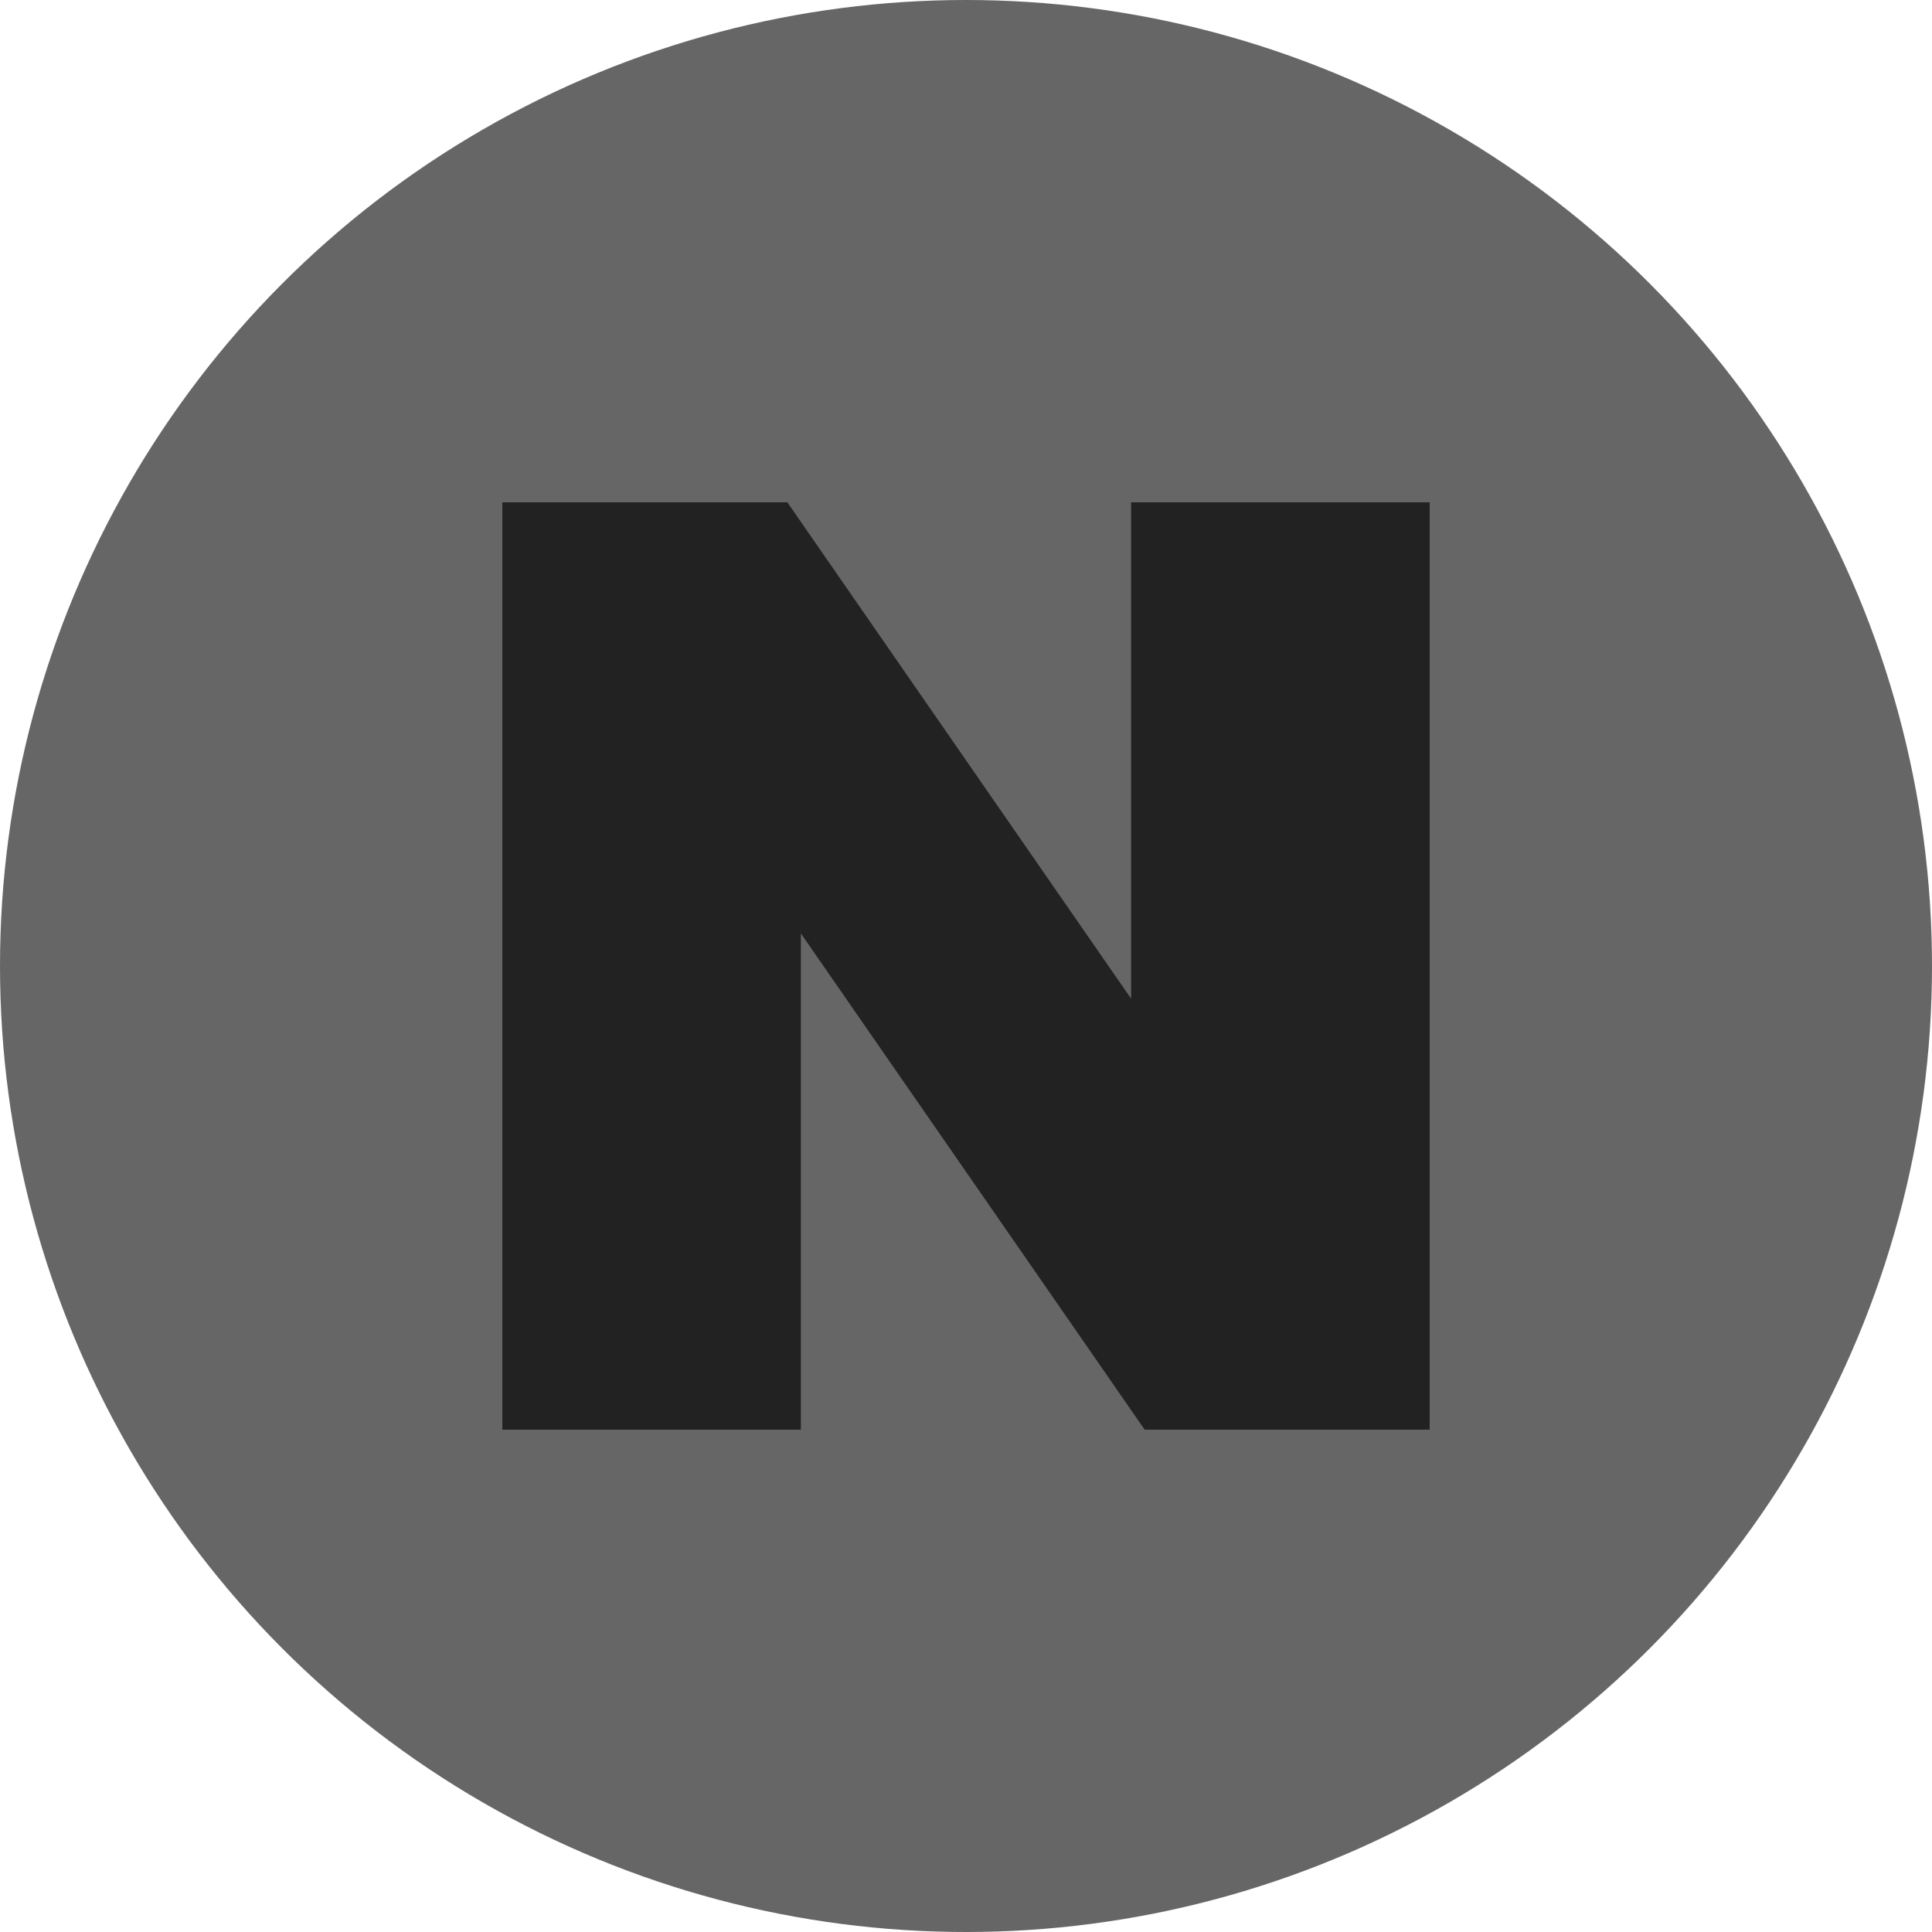
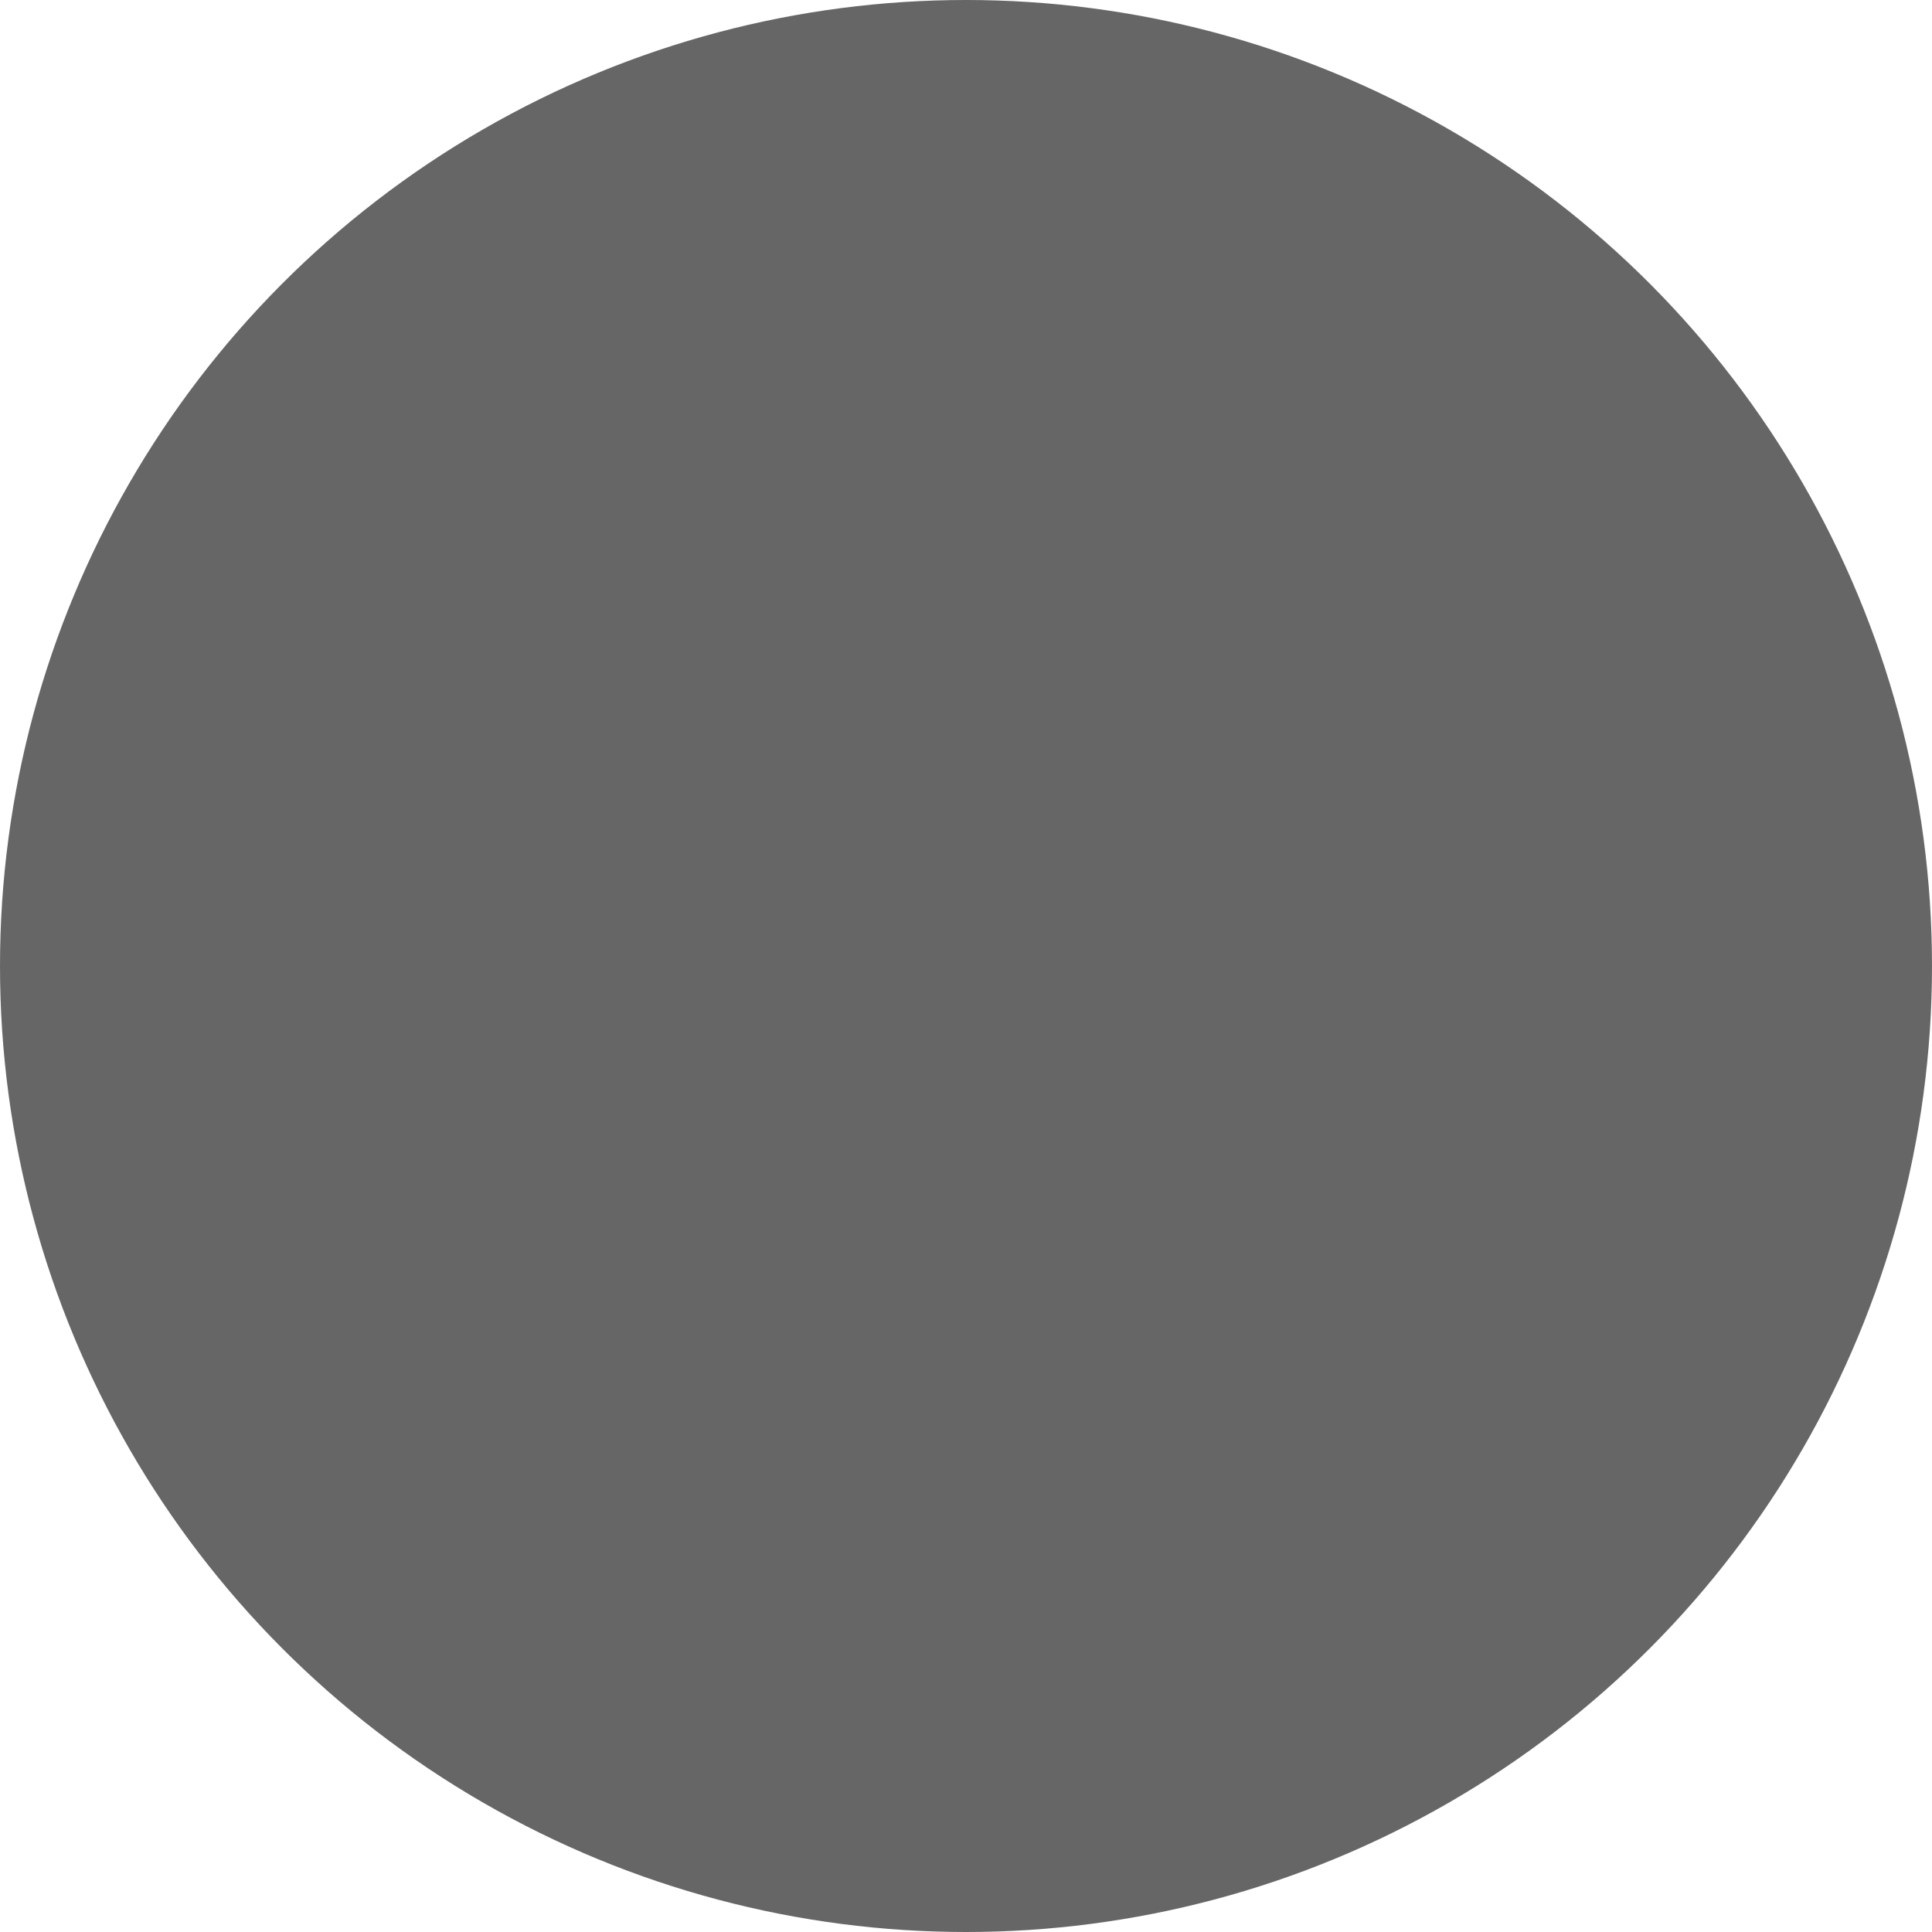
<svg xmlns="http://www.w3.org/2000/svg" width="40" height="40" viewBox="0 0 40 40" fill="none">
  <circle cx="20" cy="20" r="20" fill="#666666" />
  <g clip-path="url(#clip0_138_1733)">
-     <path d="M23.418 20.676L16.301 10.4H10.4V29.6H16.581V19.325L23.699 29.6H29.6V10.4H23.418V20.676Z" fill="#222222" />
+     <path d="M23.418 20.676L16.301 10.4H10.4V29.6H16.581V19.325L23.699 29.6H29.6V10.4H23.418Z" fill="#222222" />
  </g>
  <defs>
    <clipPath id="clip0_138_1733">
-       <rect width="19.2" height="19.2" fill="white" transform="translate(10.4 10.4)" />
-     </clipPath>
+       </clipPath>
  </defs>
</svg>